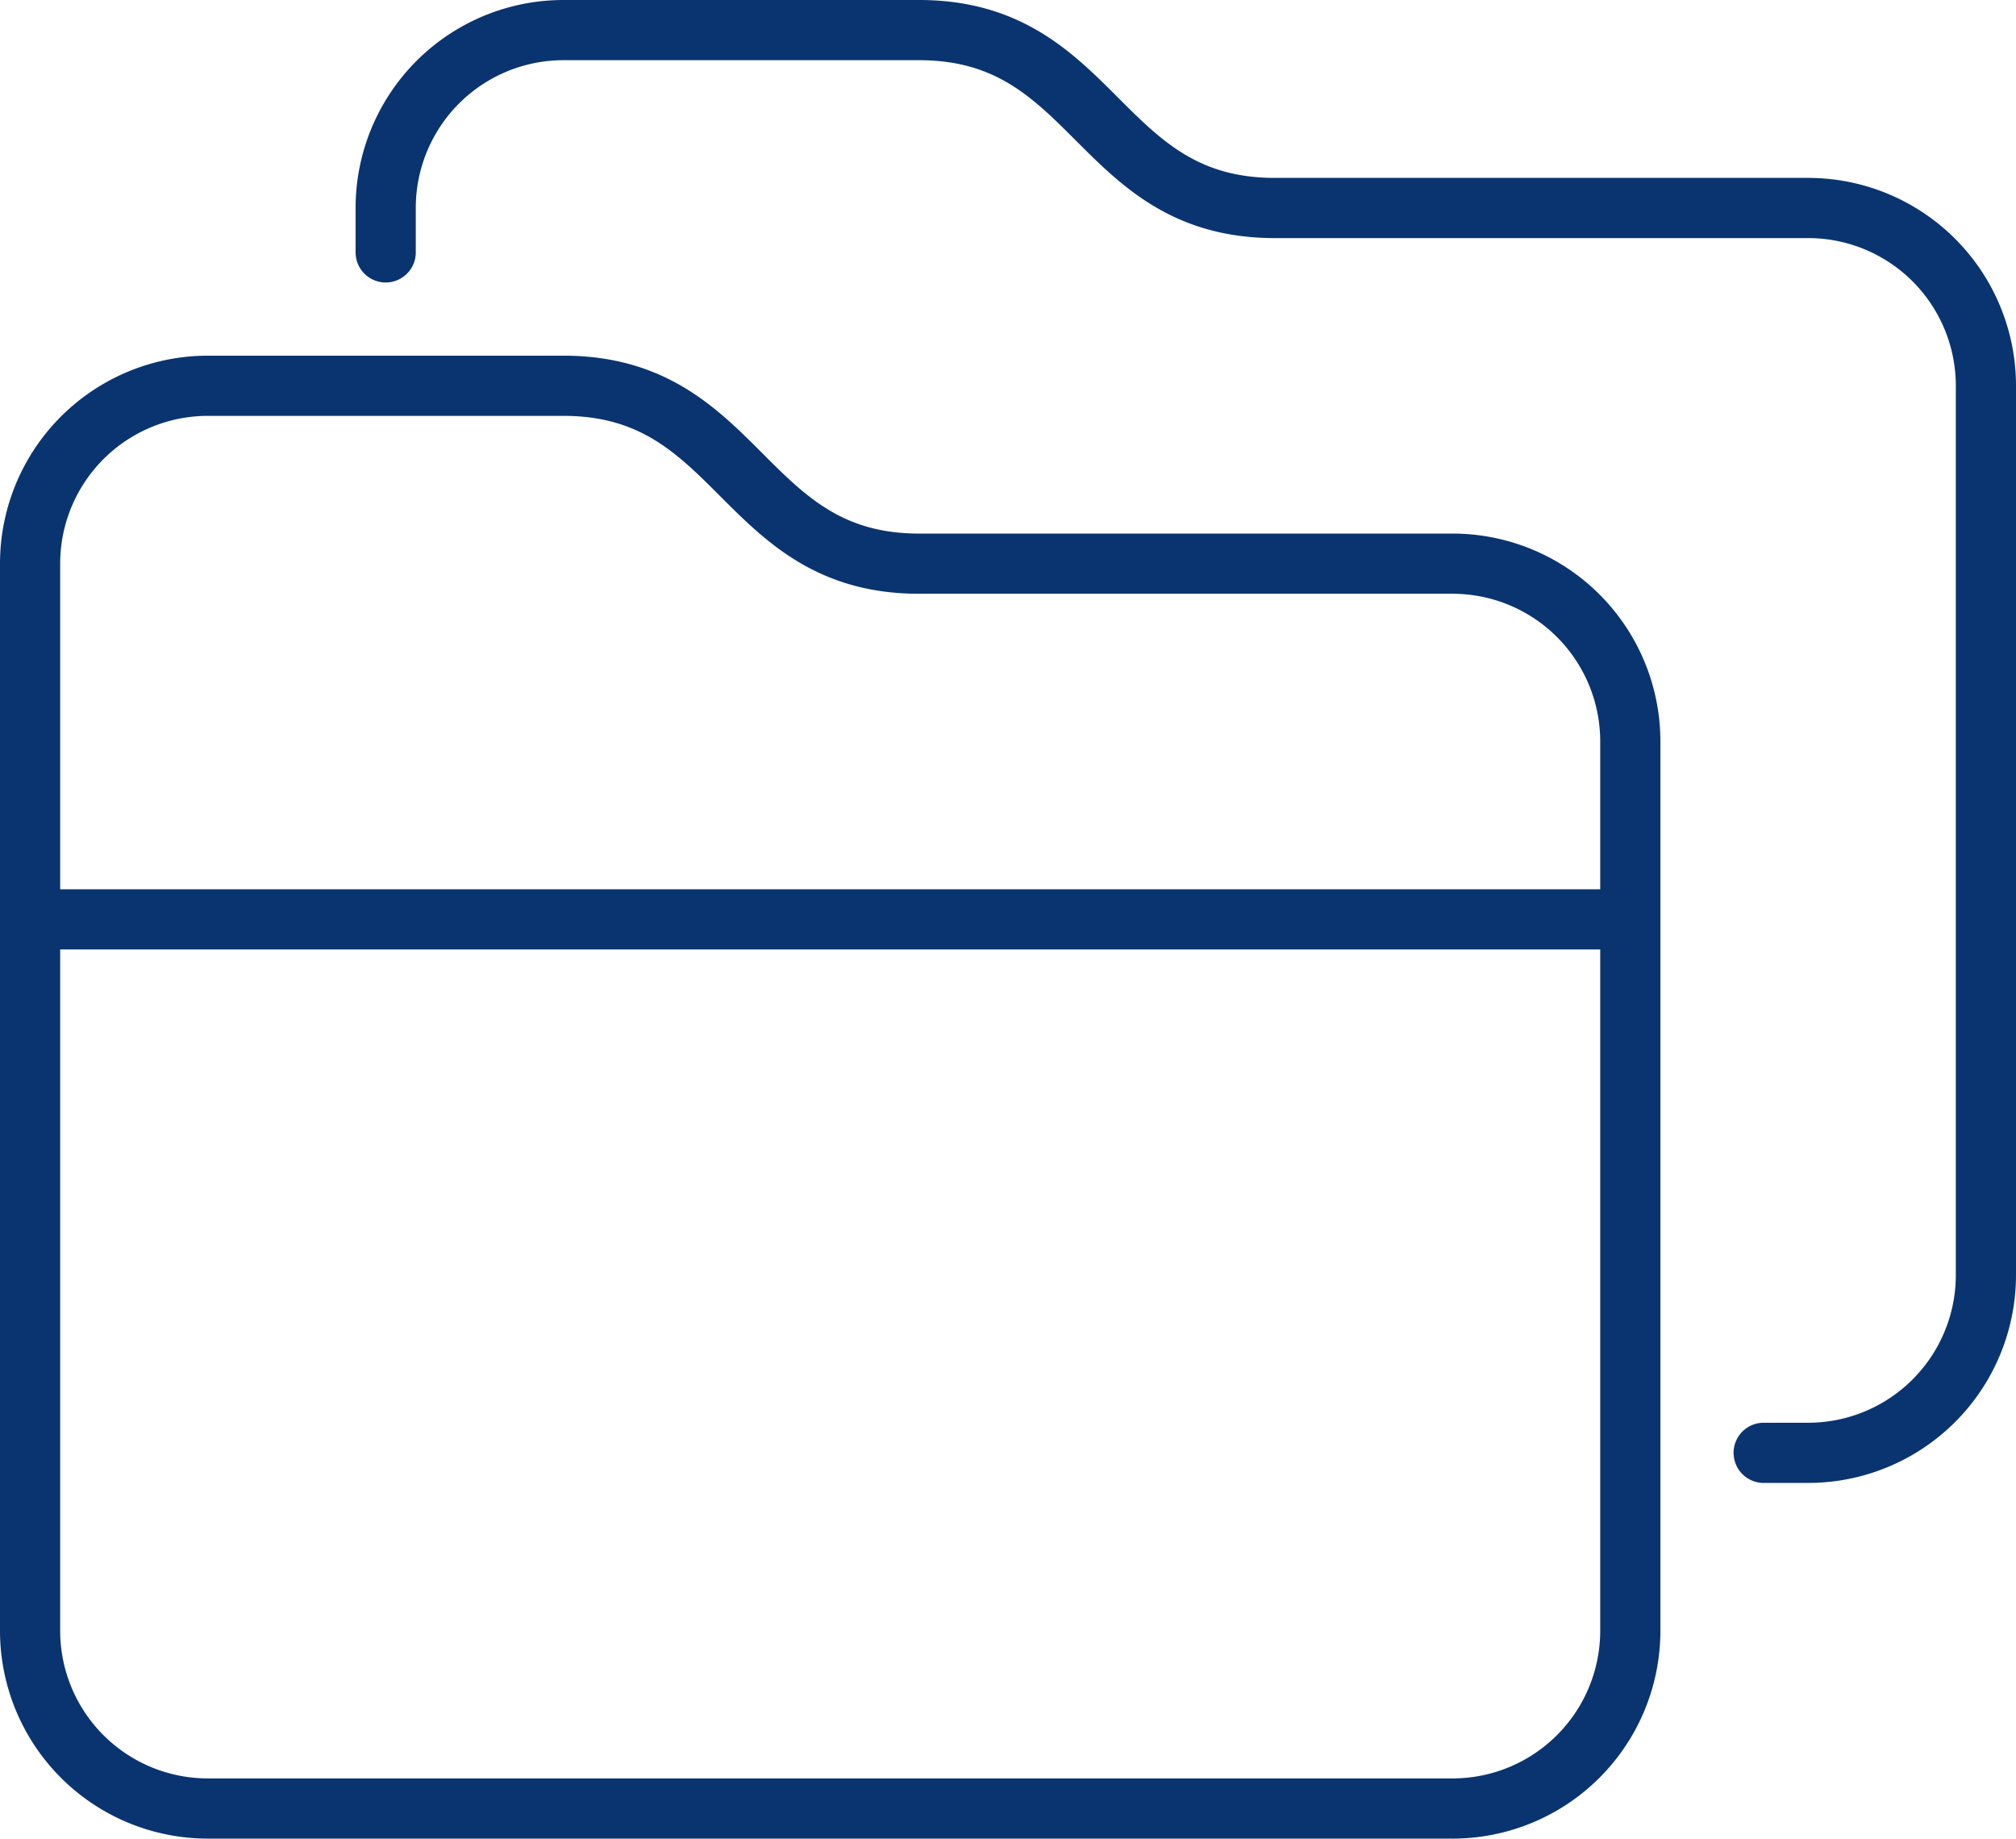
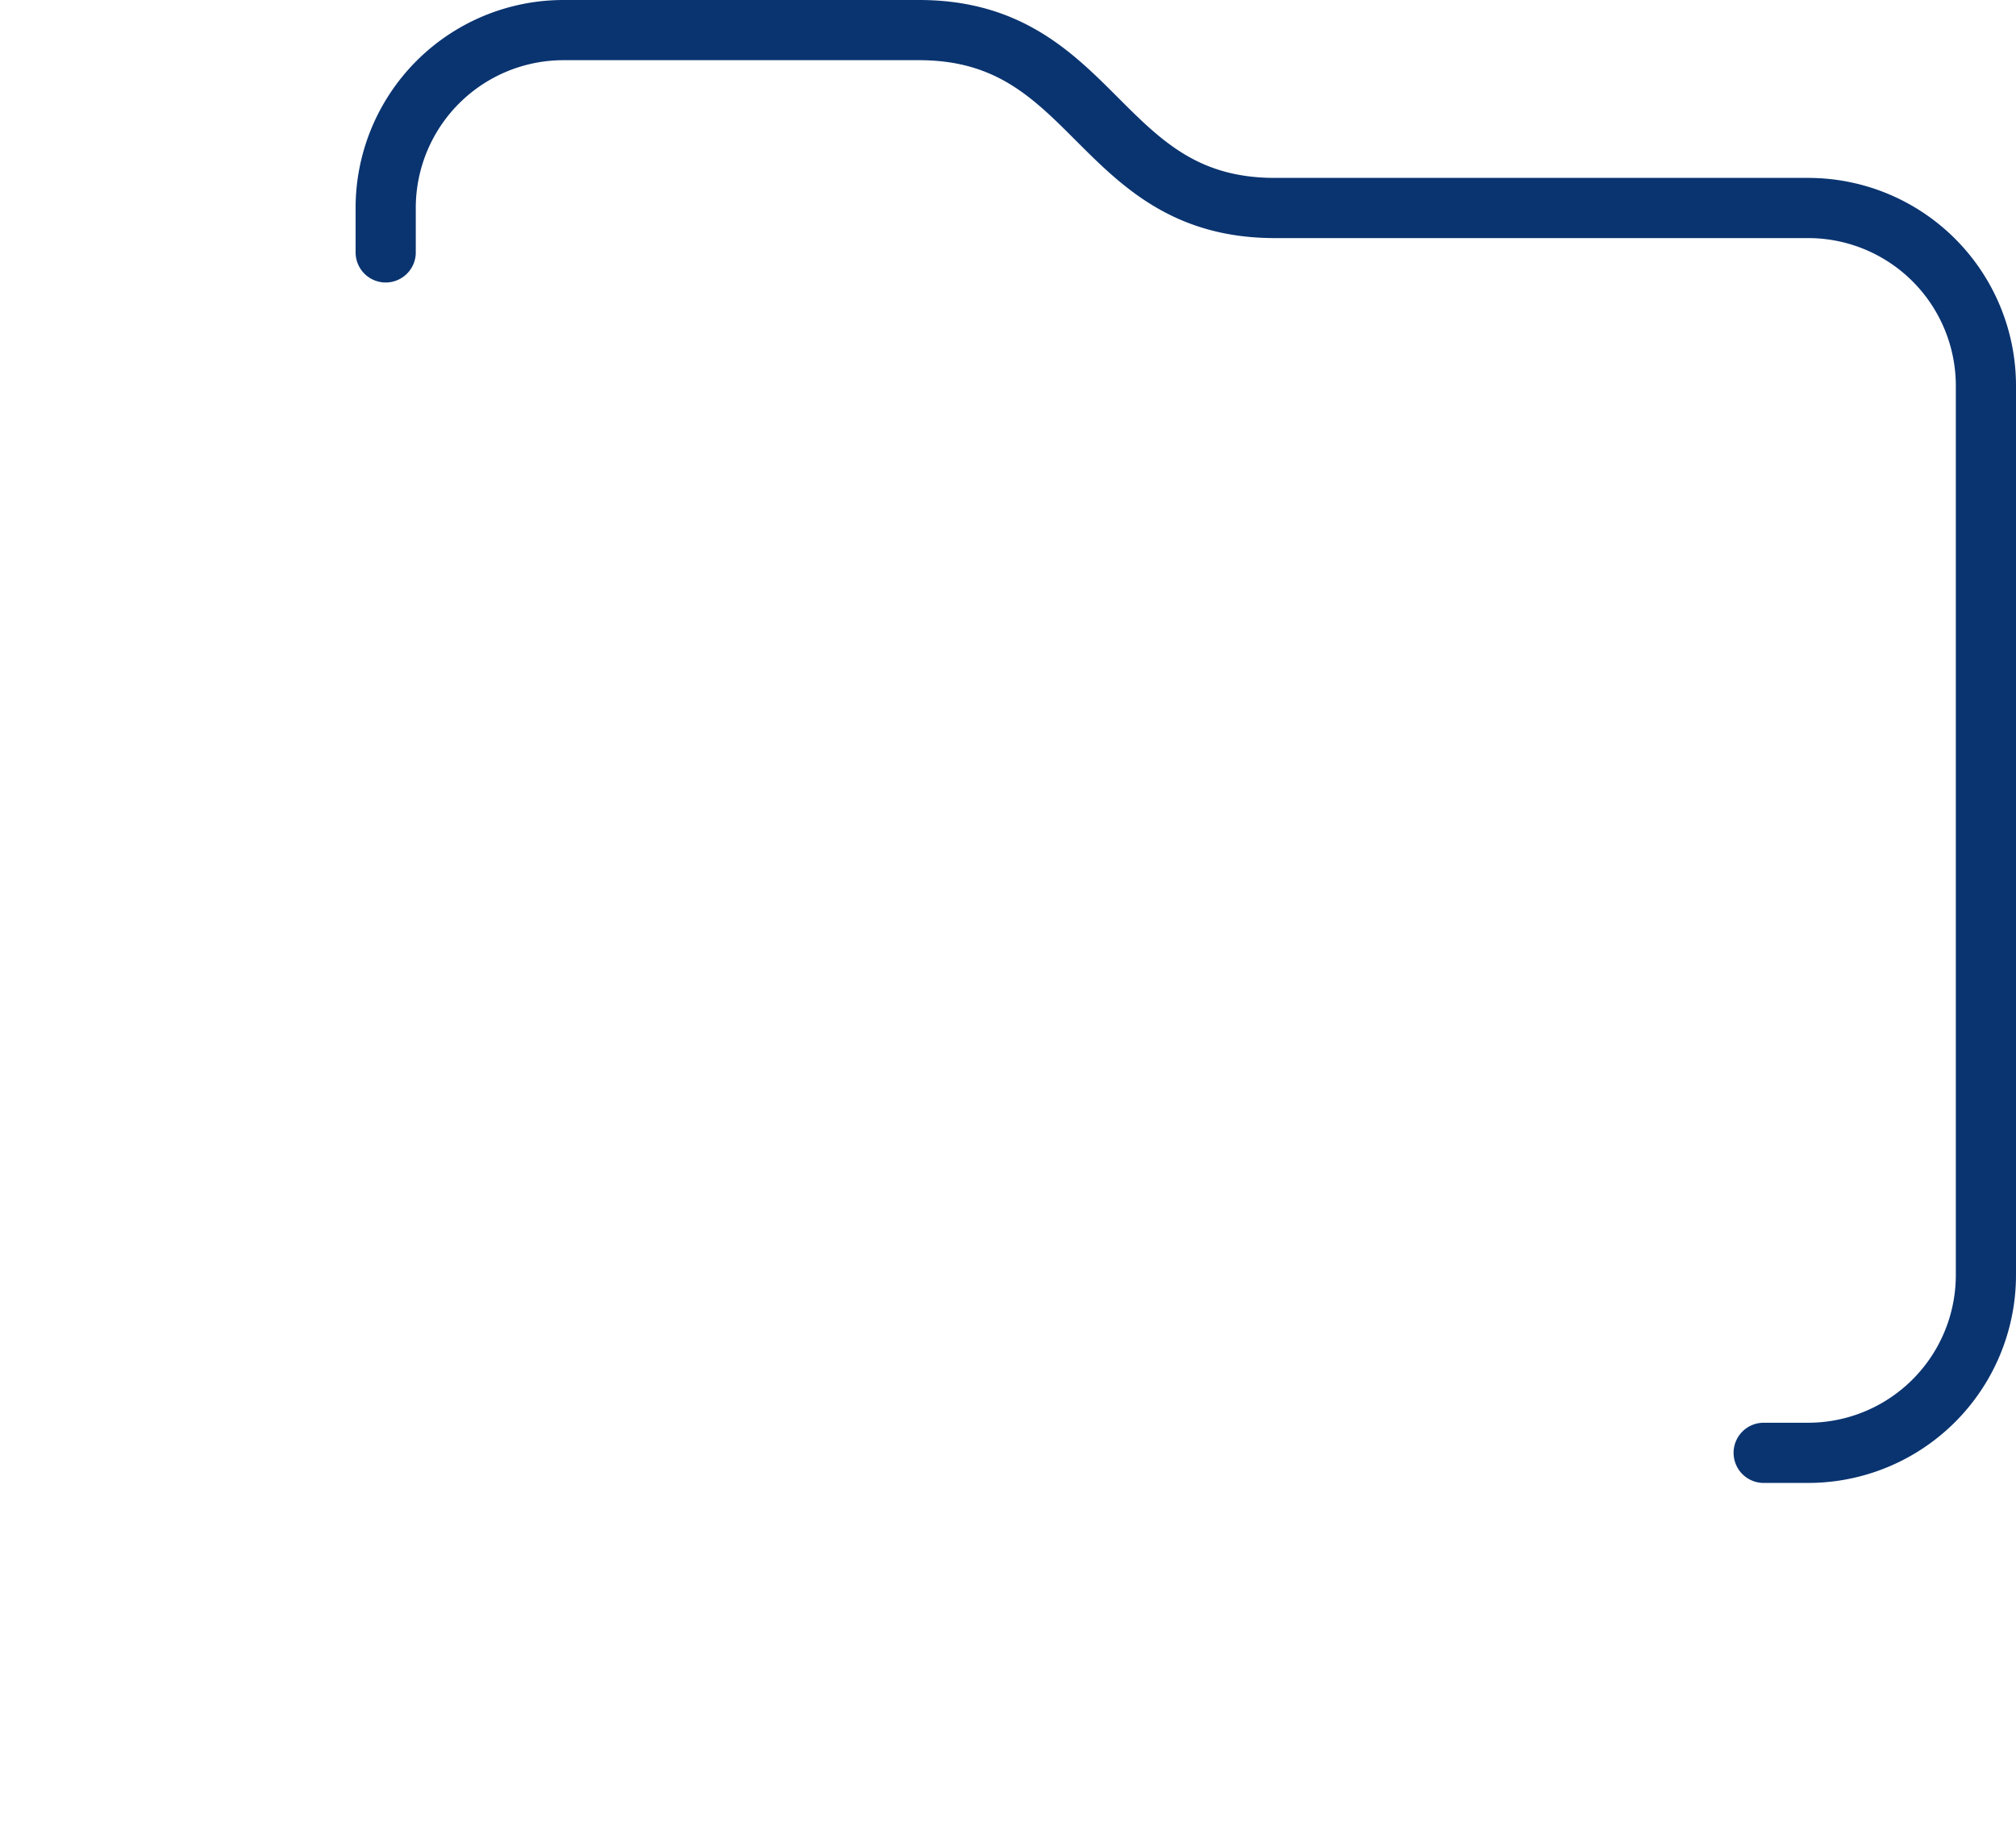
<svg xmlns="http://www.w3.org/2000/svg" width="67" height="61.091" viewBox="0 0 67 61.091">
  <title>Asset 23</title>
  <g>
    <path d="M58.614,48.273h1.477A5.909,5.909,0,0,0,66,42.364V12.82a5.908,5.908,0,0,0-5.909-5.909H42.364C36.455,6.909,36.455,1,30.545,1H18.727a5.91,5.91,0,0,0-5.909,5.911V8.386" fill="none" stroke="#0a3470" stroke-linecap="round" stroke-linejoin="round" stroke-width="2" />
    <g>
-       <path d="M48.273,18.729H30.545c-5.909,0-5.909-5.911-11.818-5.911H6.909A5.91,5.91,0,0,0,1,18.729V54.182a5.908,5.908,0,0,0,5.909,5.909H48.273a5.908,5.908,0,0,0,5.909-5.909V24.638A5.908,5.908,0,0,0,48.273,18.729Z" fill="none" stroke="#0a3470" stroke-linecap="round" stroke-linejoin="round" stroke-width="2" />
-       <line x1="1" y1="30.547" x2="54.182" y2="30.547" fill="none" stroke="#0a3470" stroke-linecap="round" stroke-linejoin="round" stroke-width="2" />
-     </g>
+       </g>
  </g>
</svg>